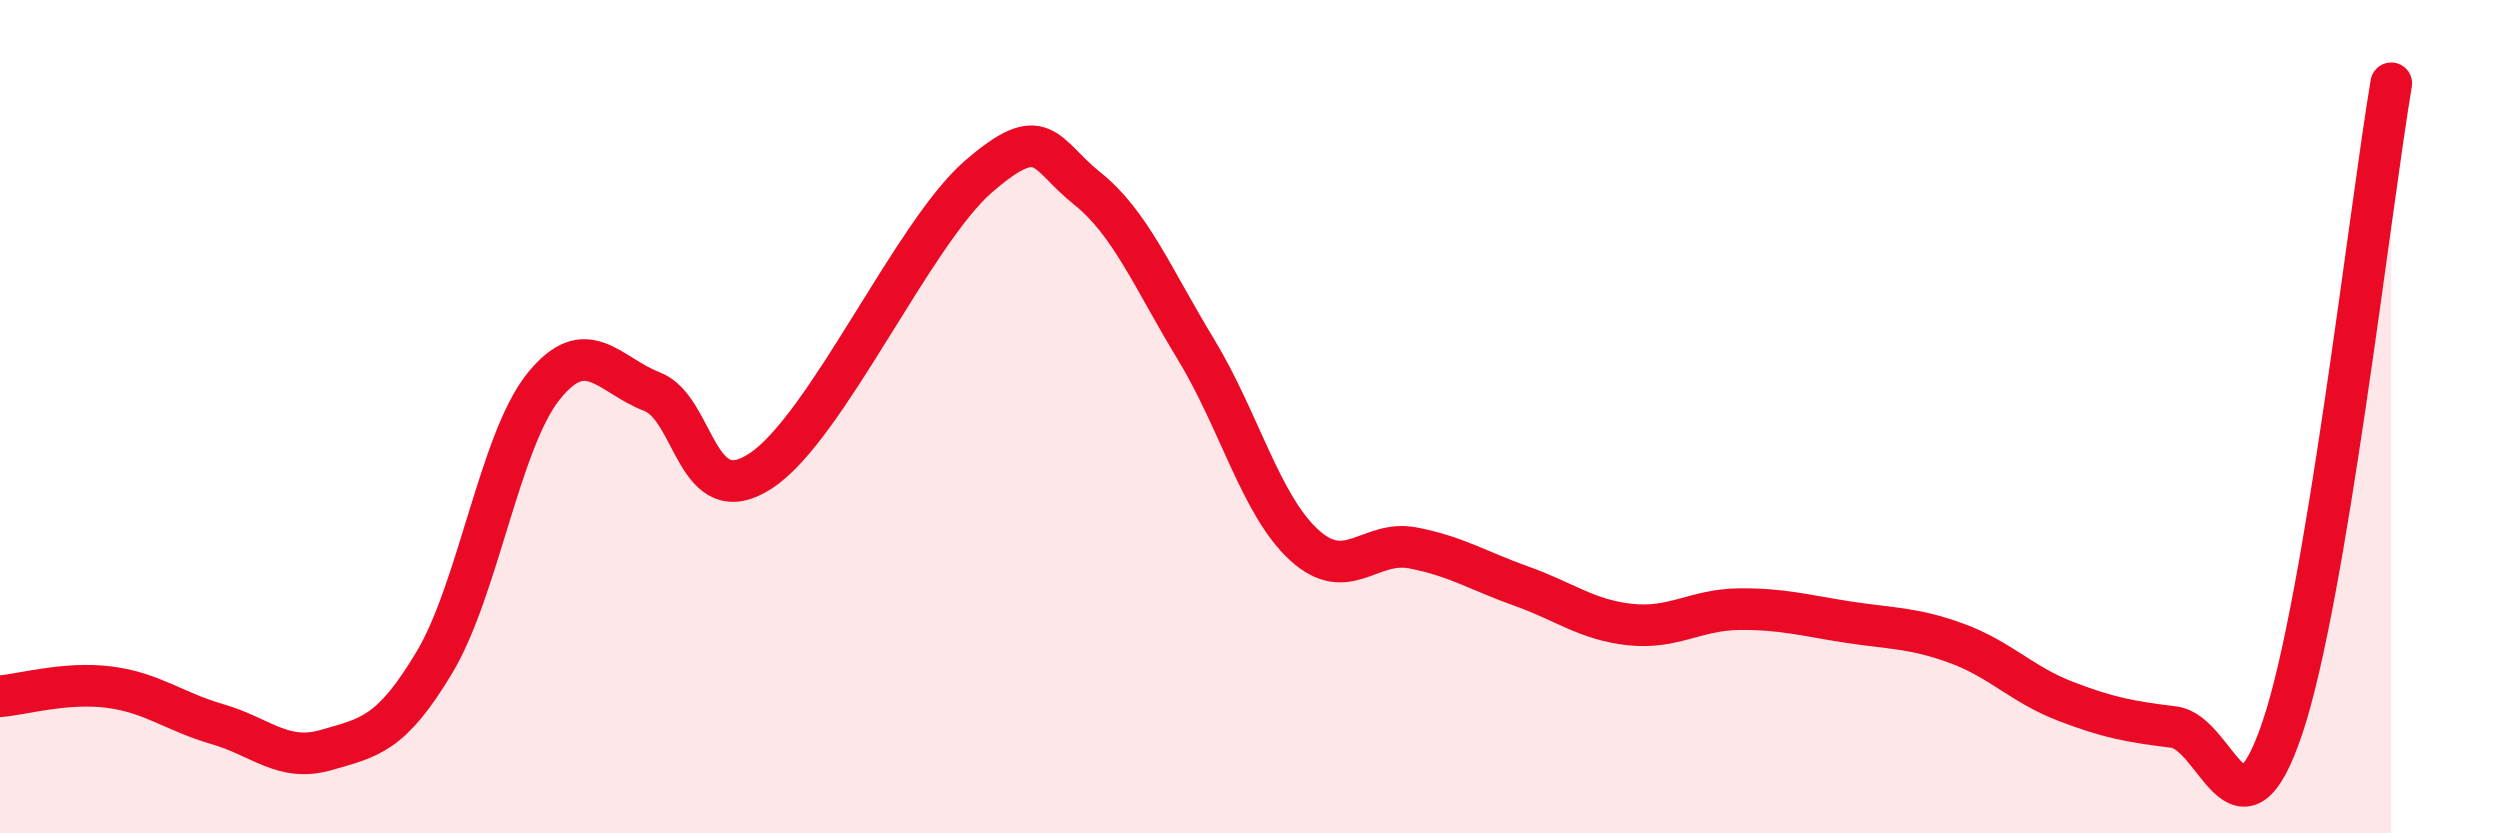
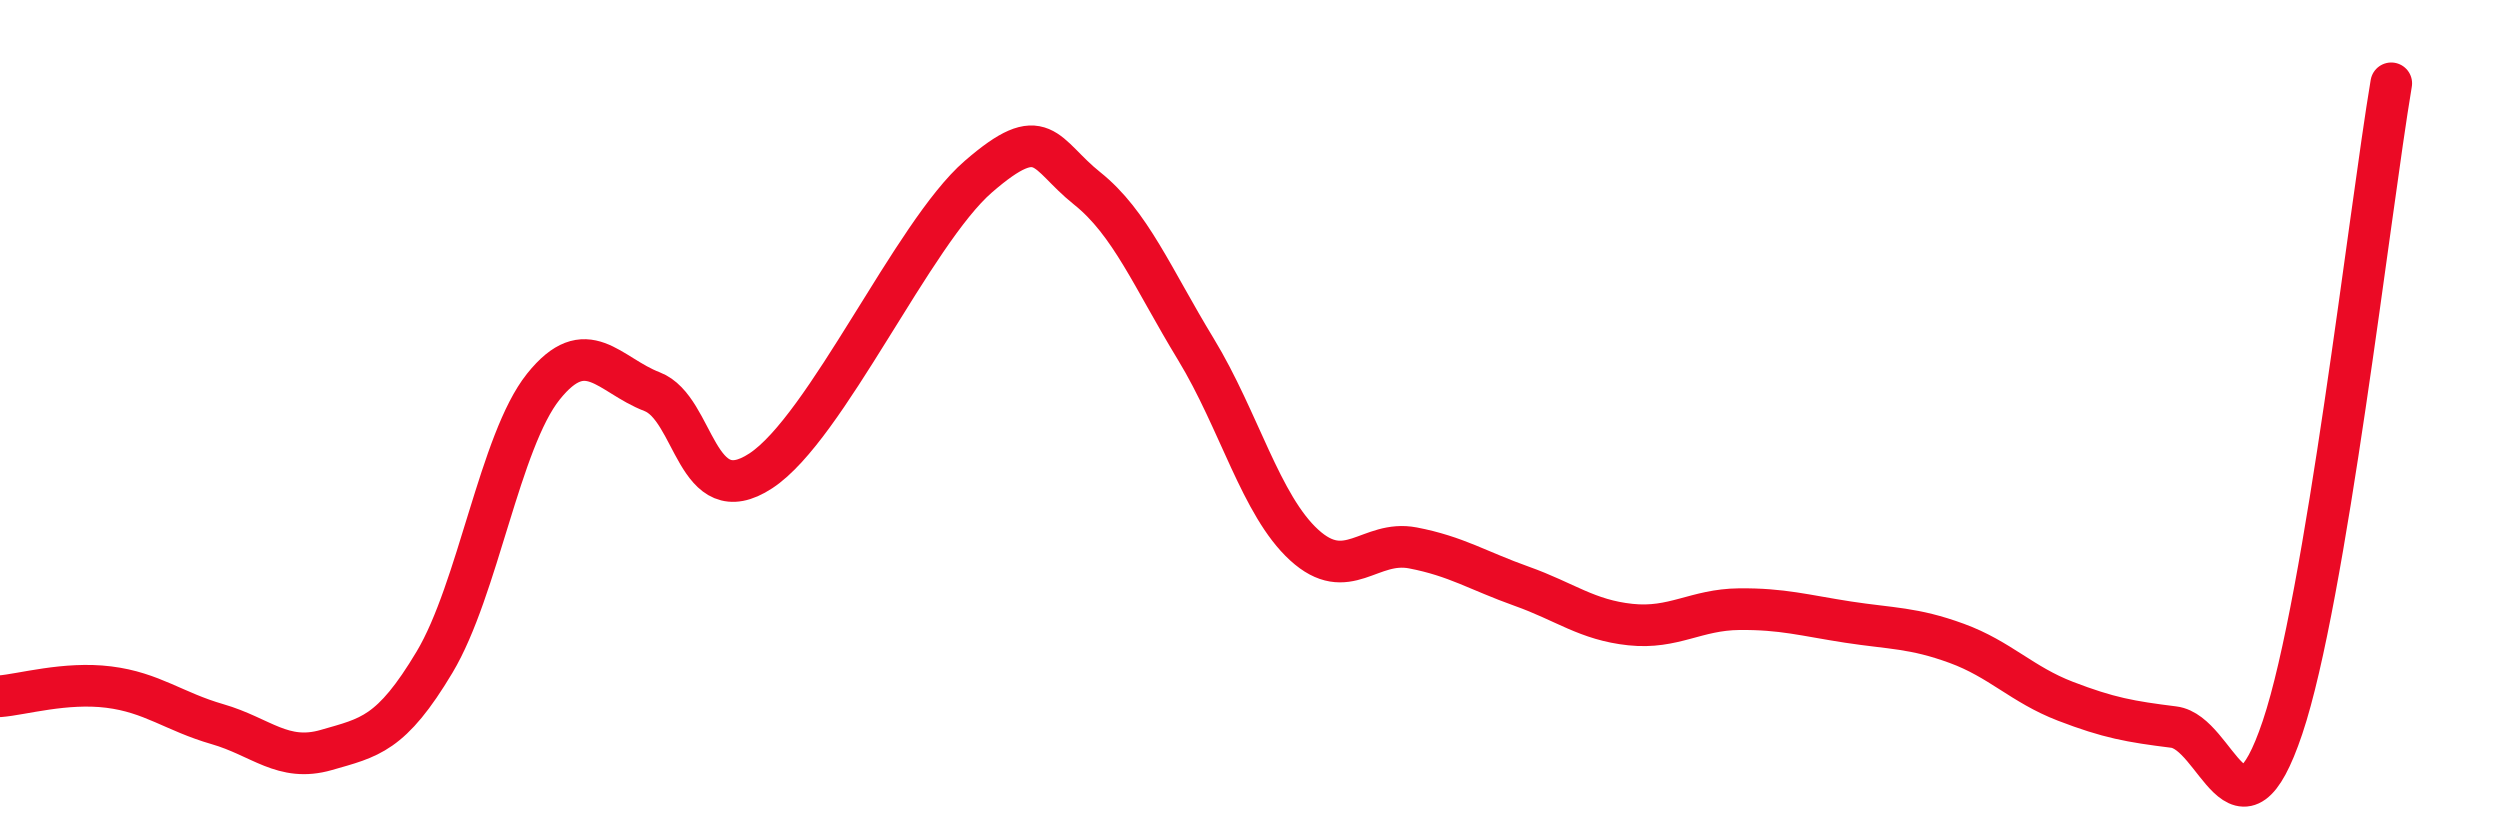
<svg xmlns="http://www.w3.org/2000/svg" width="60" height="20" viewBox="0 0 60 20">
-   <path d="M 0,16.71 C 0.52,16.67 1.57,16.36 2.61,16.49 C 3.65,16.62 4.18,17.08 5.22,17.38 C 6.26,17.68 6.79,18.3 7.83,18 C 8.87,17.7 9.39,17.63 10.43,15.89 C 11.47,14.15 12,10.58 13.04,9.28 C 14.08,7.98 14.61,9 15.65,9.4 C 16.69,9.8 16.69,12.33 18.26,11.3 C 19.83,10.27 21.91,5.6 23.48,4.24 C 25.05,2.88 25.05,3.69 26.09,4.52 C 27.13,5.35 27.66,6.67 28.7,8.38 C 29.74,10.09 30.26,12.13 31.3,13.08 C 32.34,14.03 32.87,12.95 33.91,13.15 C 34.95,13.35 35.48,13.7 36.52,14.07 C 37.56,14.44 38.09,14.88 39.13,14.99 C 40.17,15.1 40.7,14.63 41.74,14.62 C 42.78,14.61 43.31,14.77 44.35,14.93 C 45.39,15.09 45.92,15.06 46.96,15.44 C 48,15.82 48.53,16.43 49.57,16.83 C 50.61,17.23 51.13,17.32 52.17,17.45 C 53.21,17.58 53.74,20.55 54.78,17.46 C 55.82,14.37 56.87,5.09 57.39,2L57.39 20L0 20Z" fill="#EB0A25" opacity="0.1" stroke-linecap="round" stroke-linejoin="round" />
  <path d="M 0,16.71 C 0.52,16.67 1.57,16.36 2.61,16.49 C 3.65,16.62 4.18,17.08 5.22,17.38 C 6.26,17.68 6.79,18.3 7.83,18 C 8.87,17.7 9.39,17.63 10.43,15.89 C 11.47,14.15 12,10.58 13.04,9.28 C 14.08,7.98 14.61,9 15.65,9.4 C 16.69,9.8 16.69,12.33 18.26,11.3 C 19.83,10.27 21.91,5.6 23.48,4.24 C 25.05,2.88 25.05,3.69 26.09,4.52 C 27.13,5.35 27.66,6.67 28.7,8.38 C 29.74,10.09 30.26,12.13 31.3,13.08 C 32.34,14.03 32.87,12.95 33.91,13.15 C 34.95,13.35 35.48,13.7 36.52,14.07 C 37.56,14.44 38.09,14.88 39.13,14.99 C 40.17,15.1 40.7,14.63 41.74,14.62 C 42.78,14.61 43.31,14.77 44.35,14.93 C 45.39,15.09 45.92,15.06 46.96,15.44 C 48,15.82 48.53,16.43 49.57,16.83 C 50.61,17.23 51.13,17.32 52.17,17.45 C 53.21,17.58 53.74,20.55 54.78,17.46 C 55.82,14.37 56.87,5.09 57.39,2" stroke="#EB0A25" stroke-width="1" fill="none" stroke-linecap="round" stroke-linejoin="round" />
</svg>